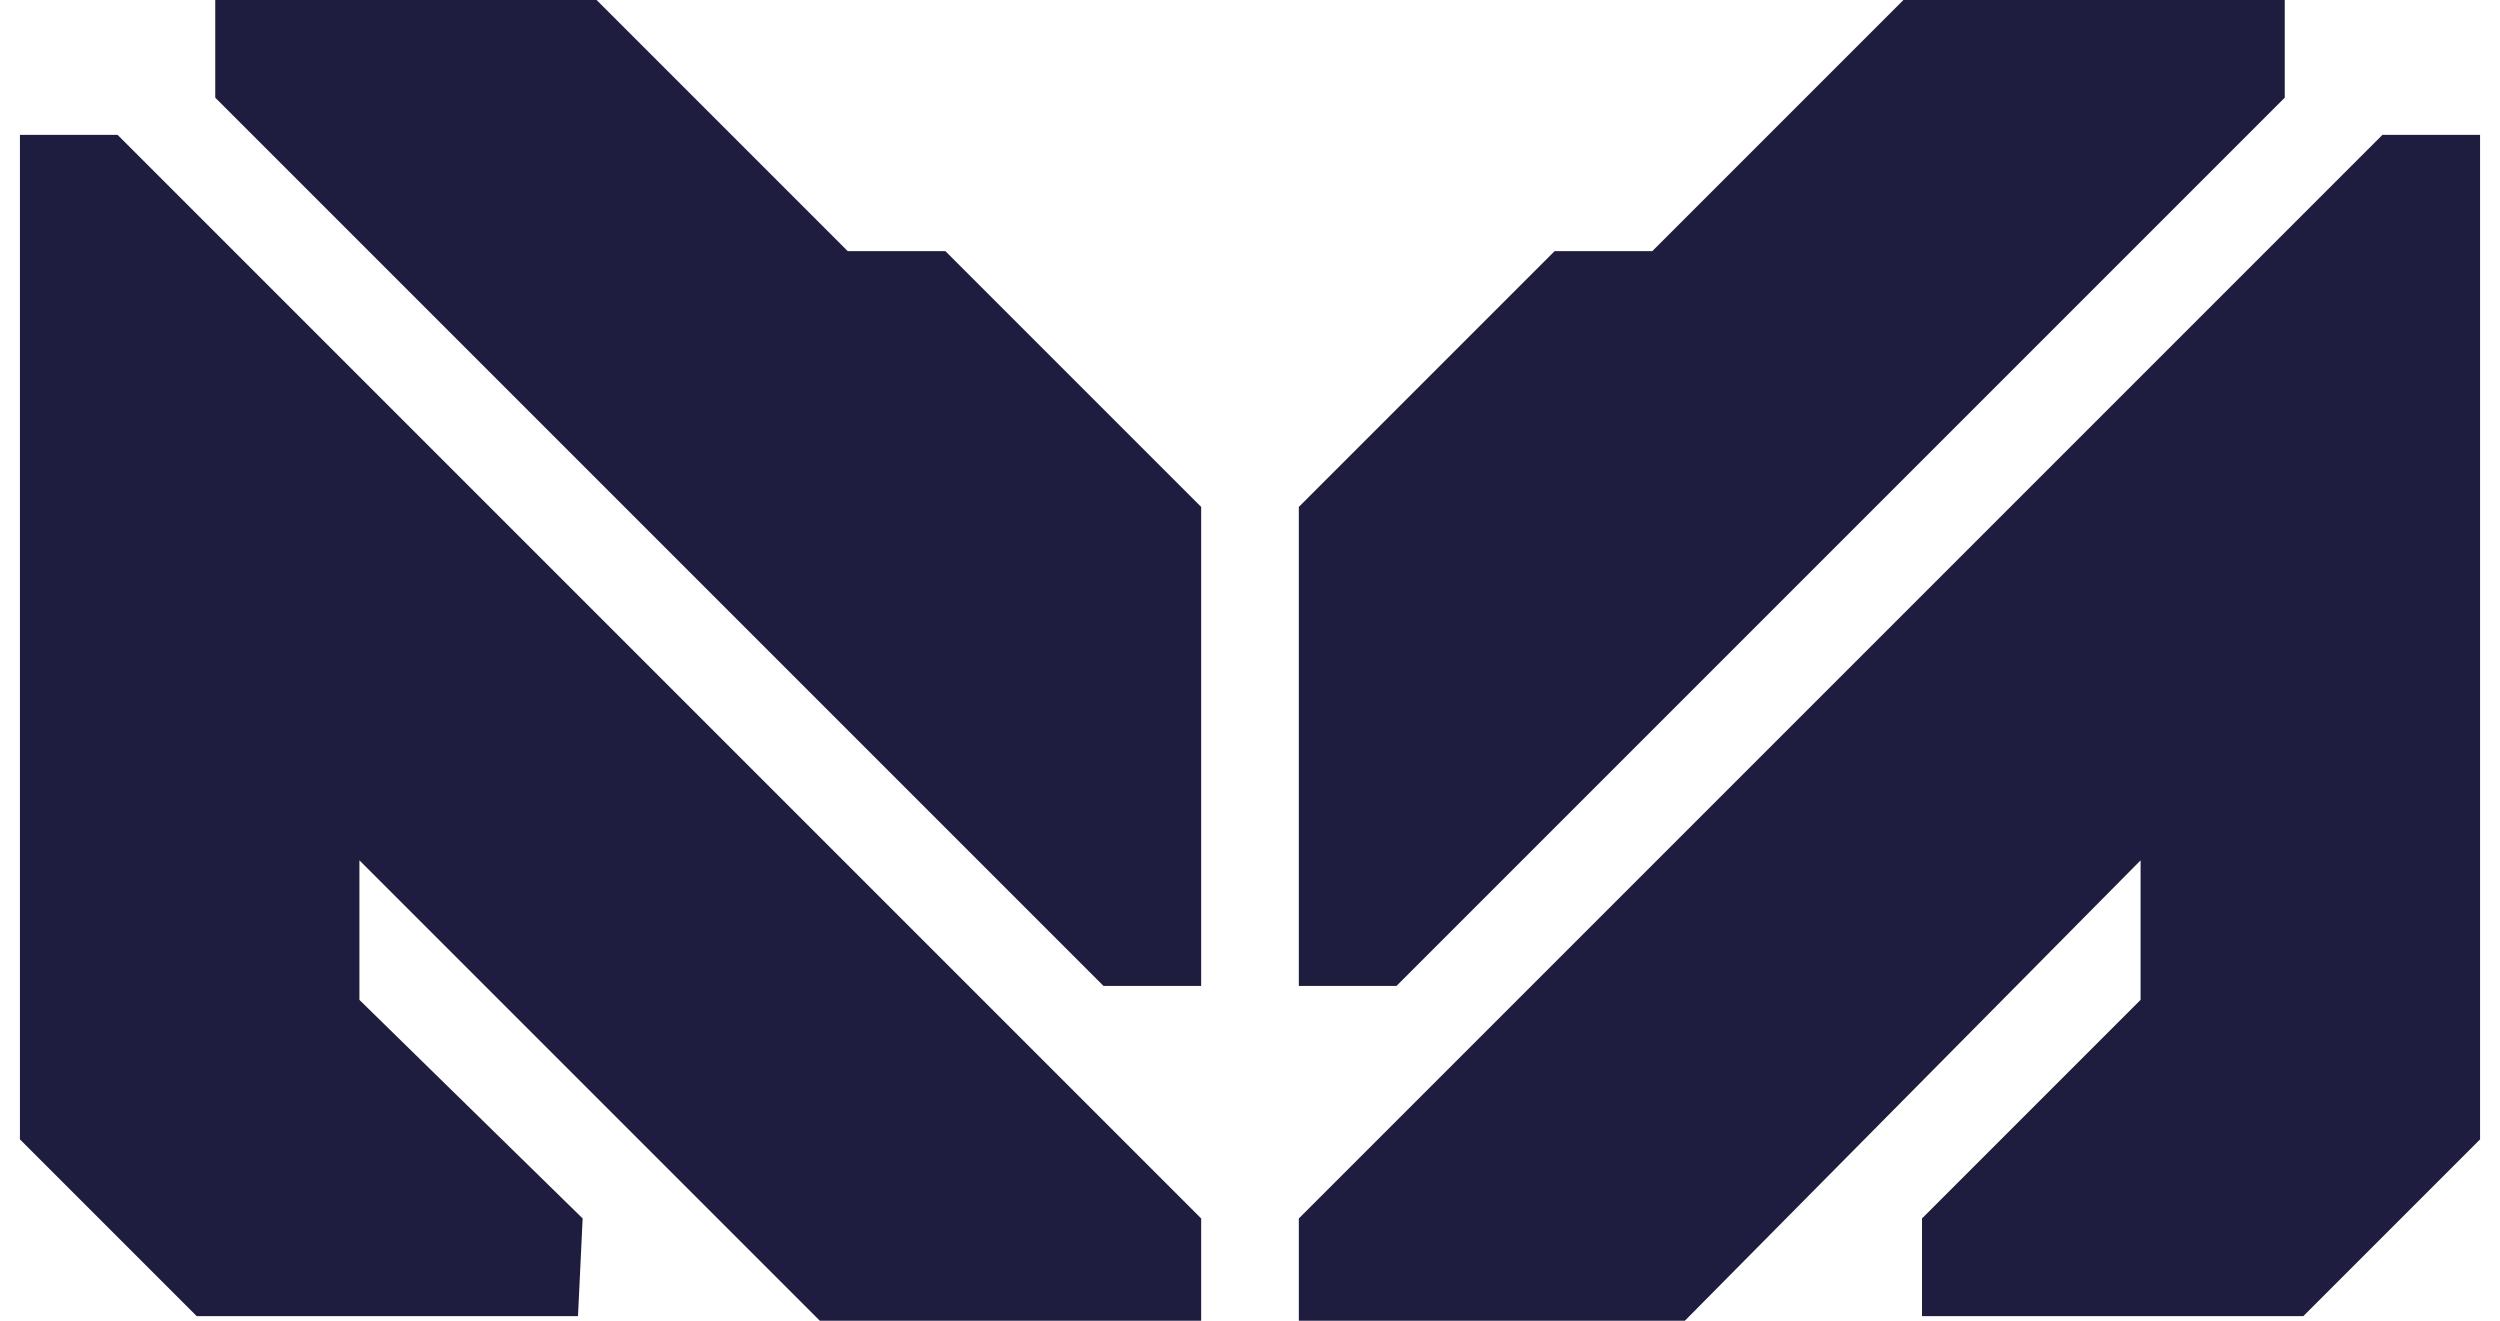
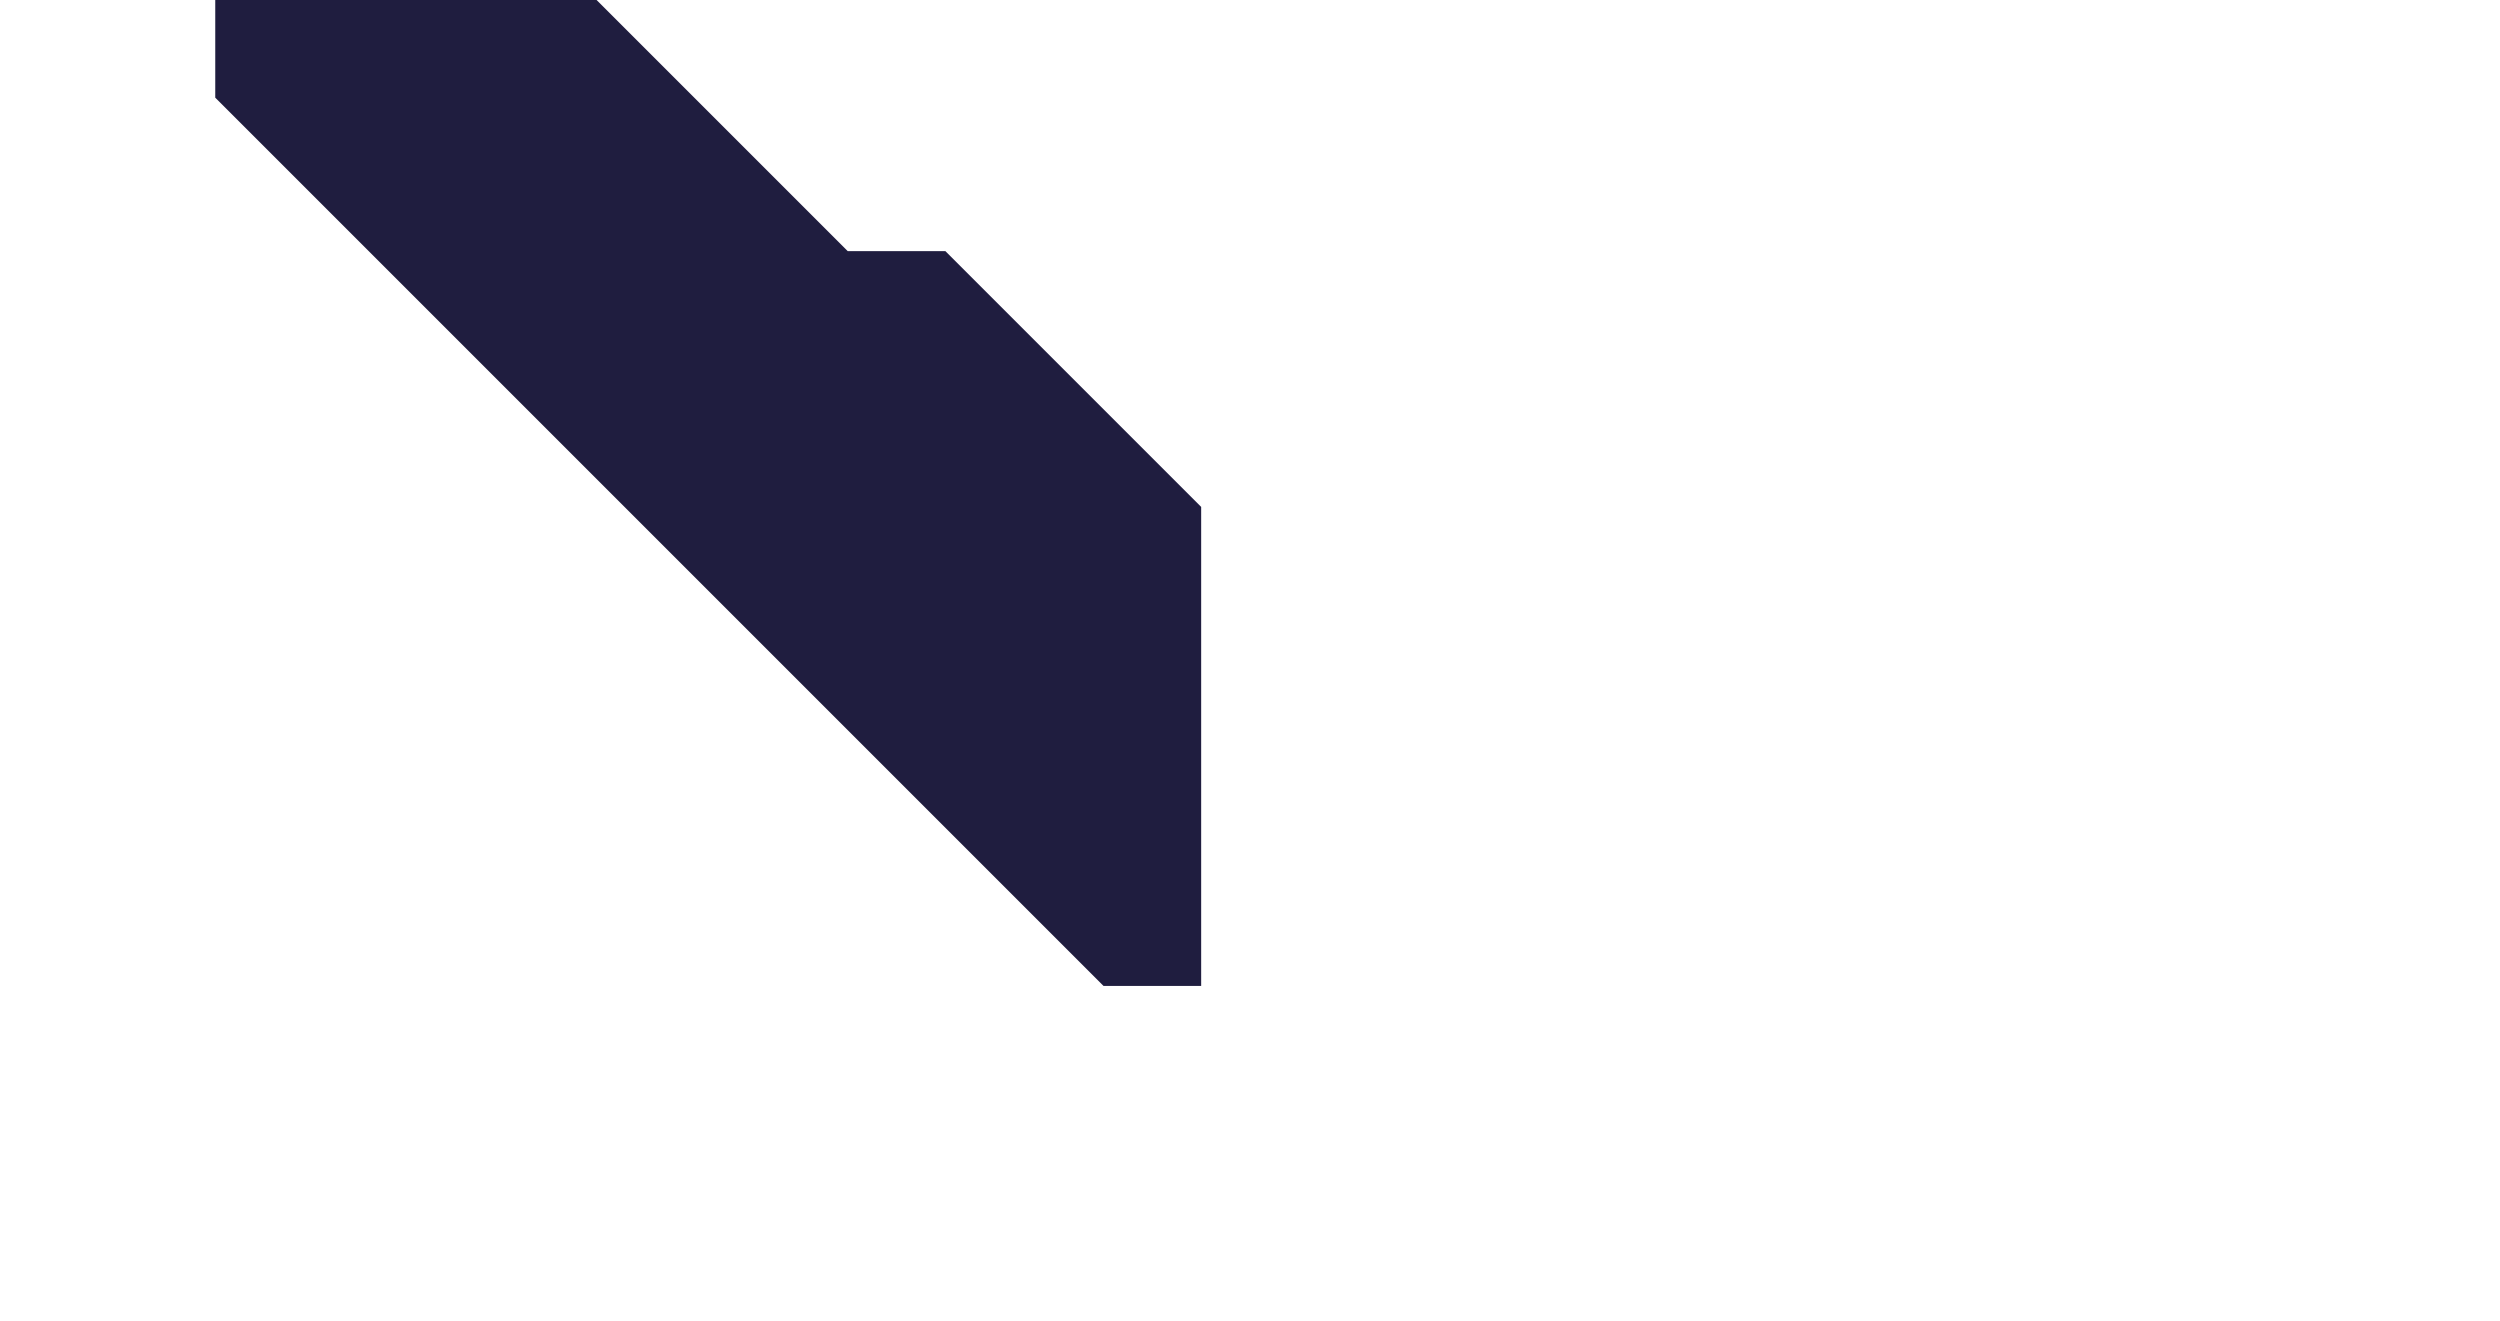
<svg xmlns="http://www.w3.org/2000/svg" width="53" height="28" viewBox="0 0 52.9 28.4">
  <style>.st0{fill:#1f1d3f}</style>
-   <path class="st0" d="M15.6 16.5zM9.4 7.3l3.1 3.1-3.1-3.1zM2.1 2.9H0v21.6l3.8 3.8H12l.1-2.1-4.8-4.7v-3l9.9 9.9h8.2v-2.2zm50.8 0h-2.1L27.5 26.2v2.2h8.3l9.8-9.9v3l-4.7 4.7v2.1h8.2l3.8-3.8zm-4.2-.8V0h-8.2l-5.4 5.4H33l-5.5 5.5v10.3h2.1L48.7 2.1z" />
  <path class="st0" d="M17.8 5.4L12.4 0H4.2v2.1l19.1 19.1h2.1V10.9l-5.5-5.5z" />
</svg>